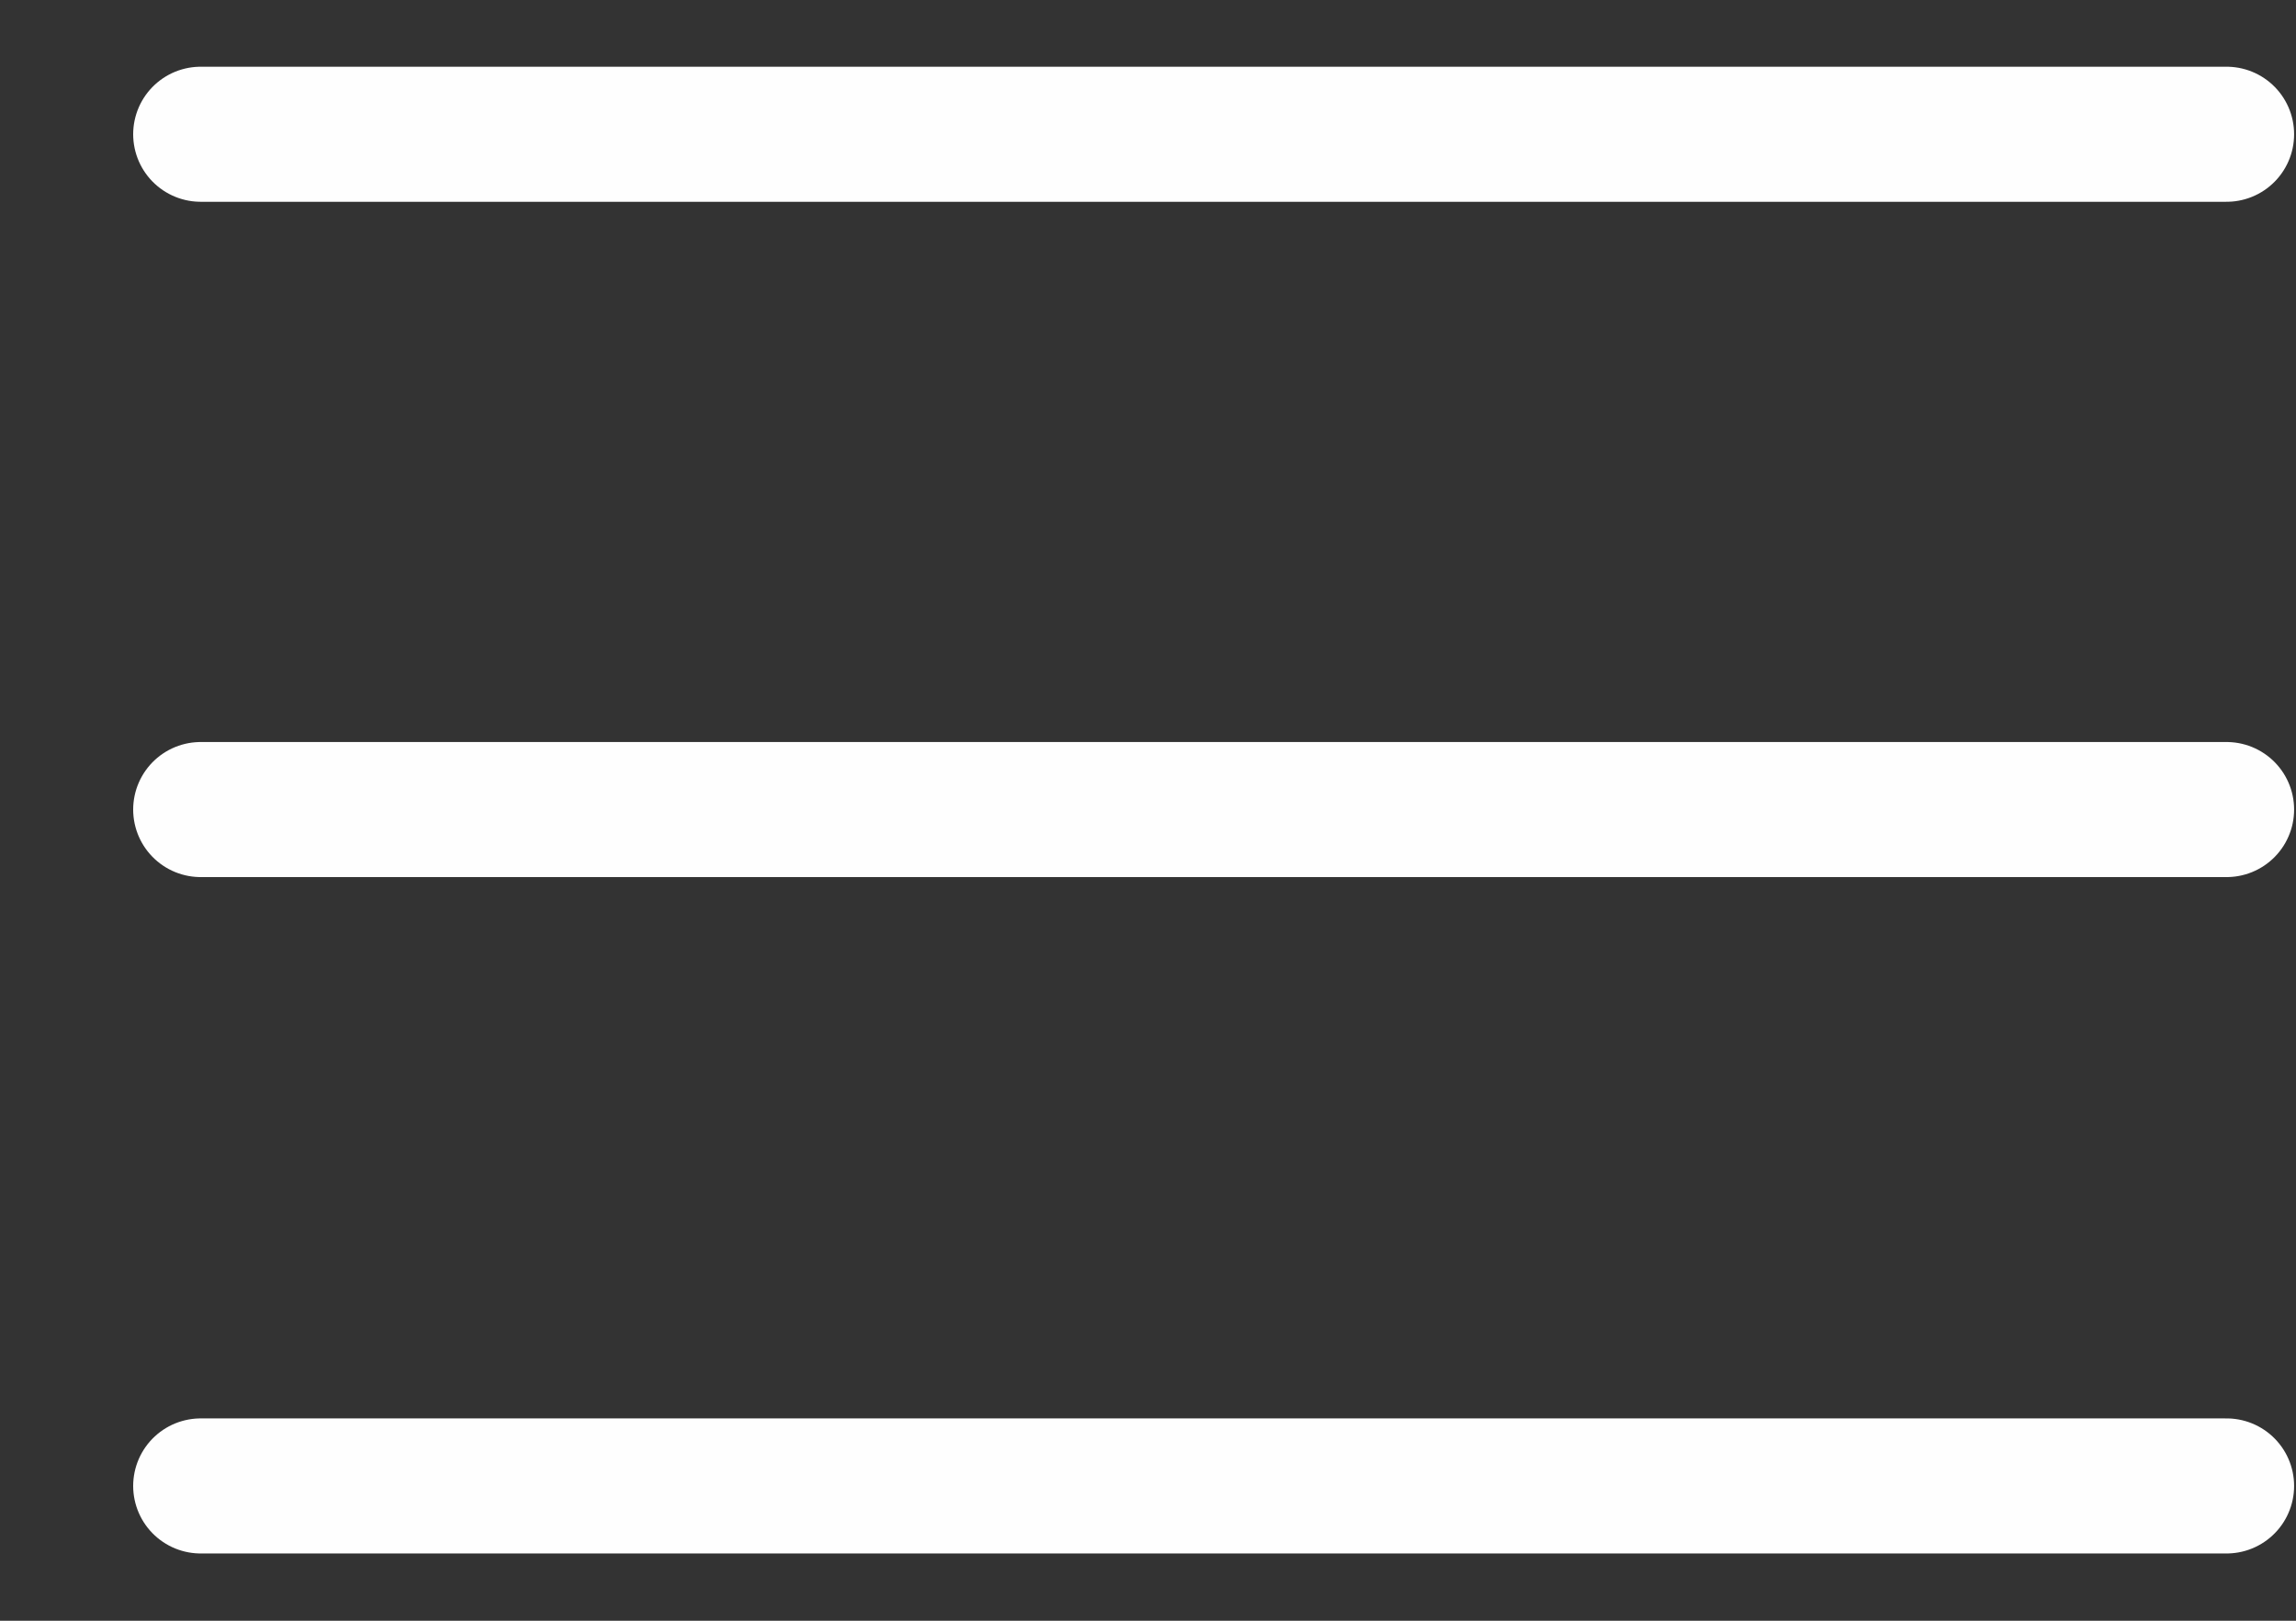
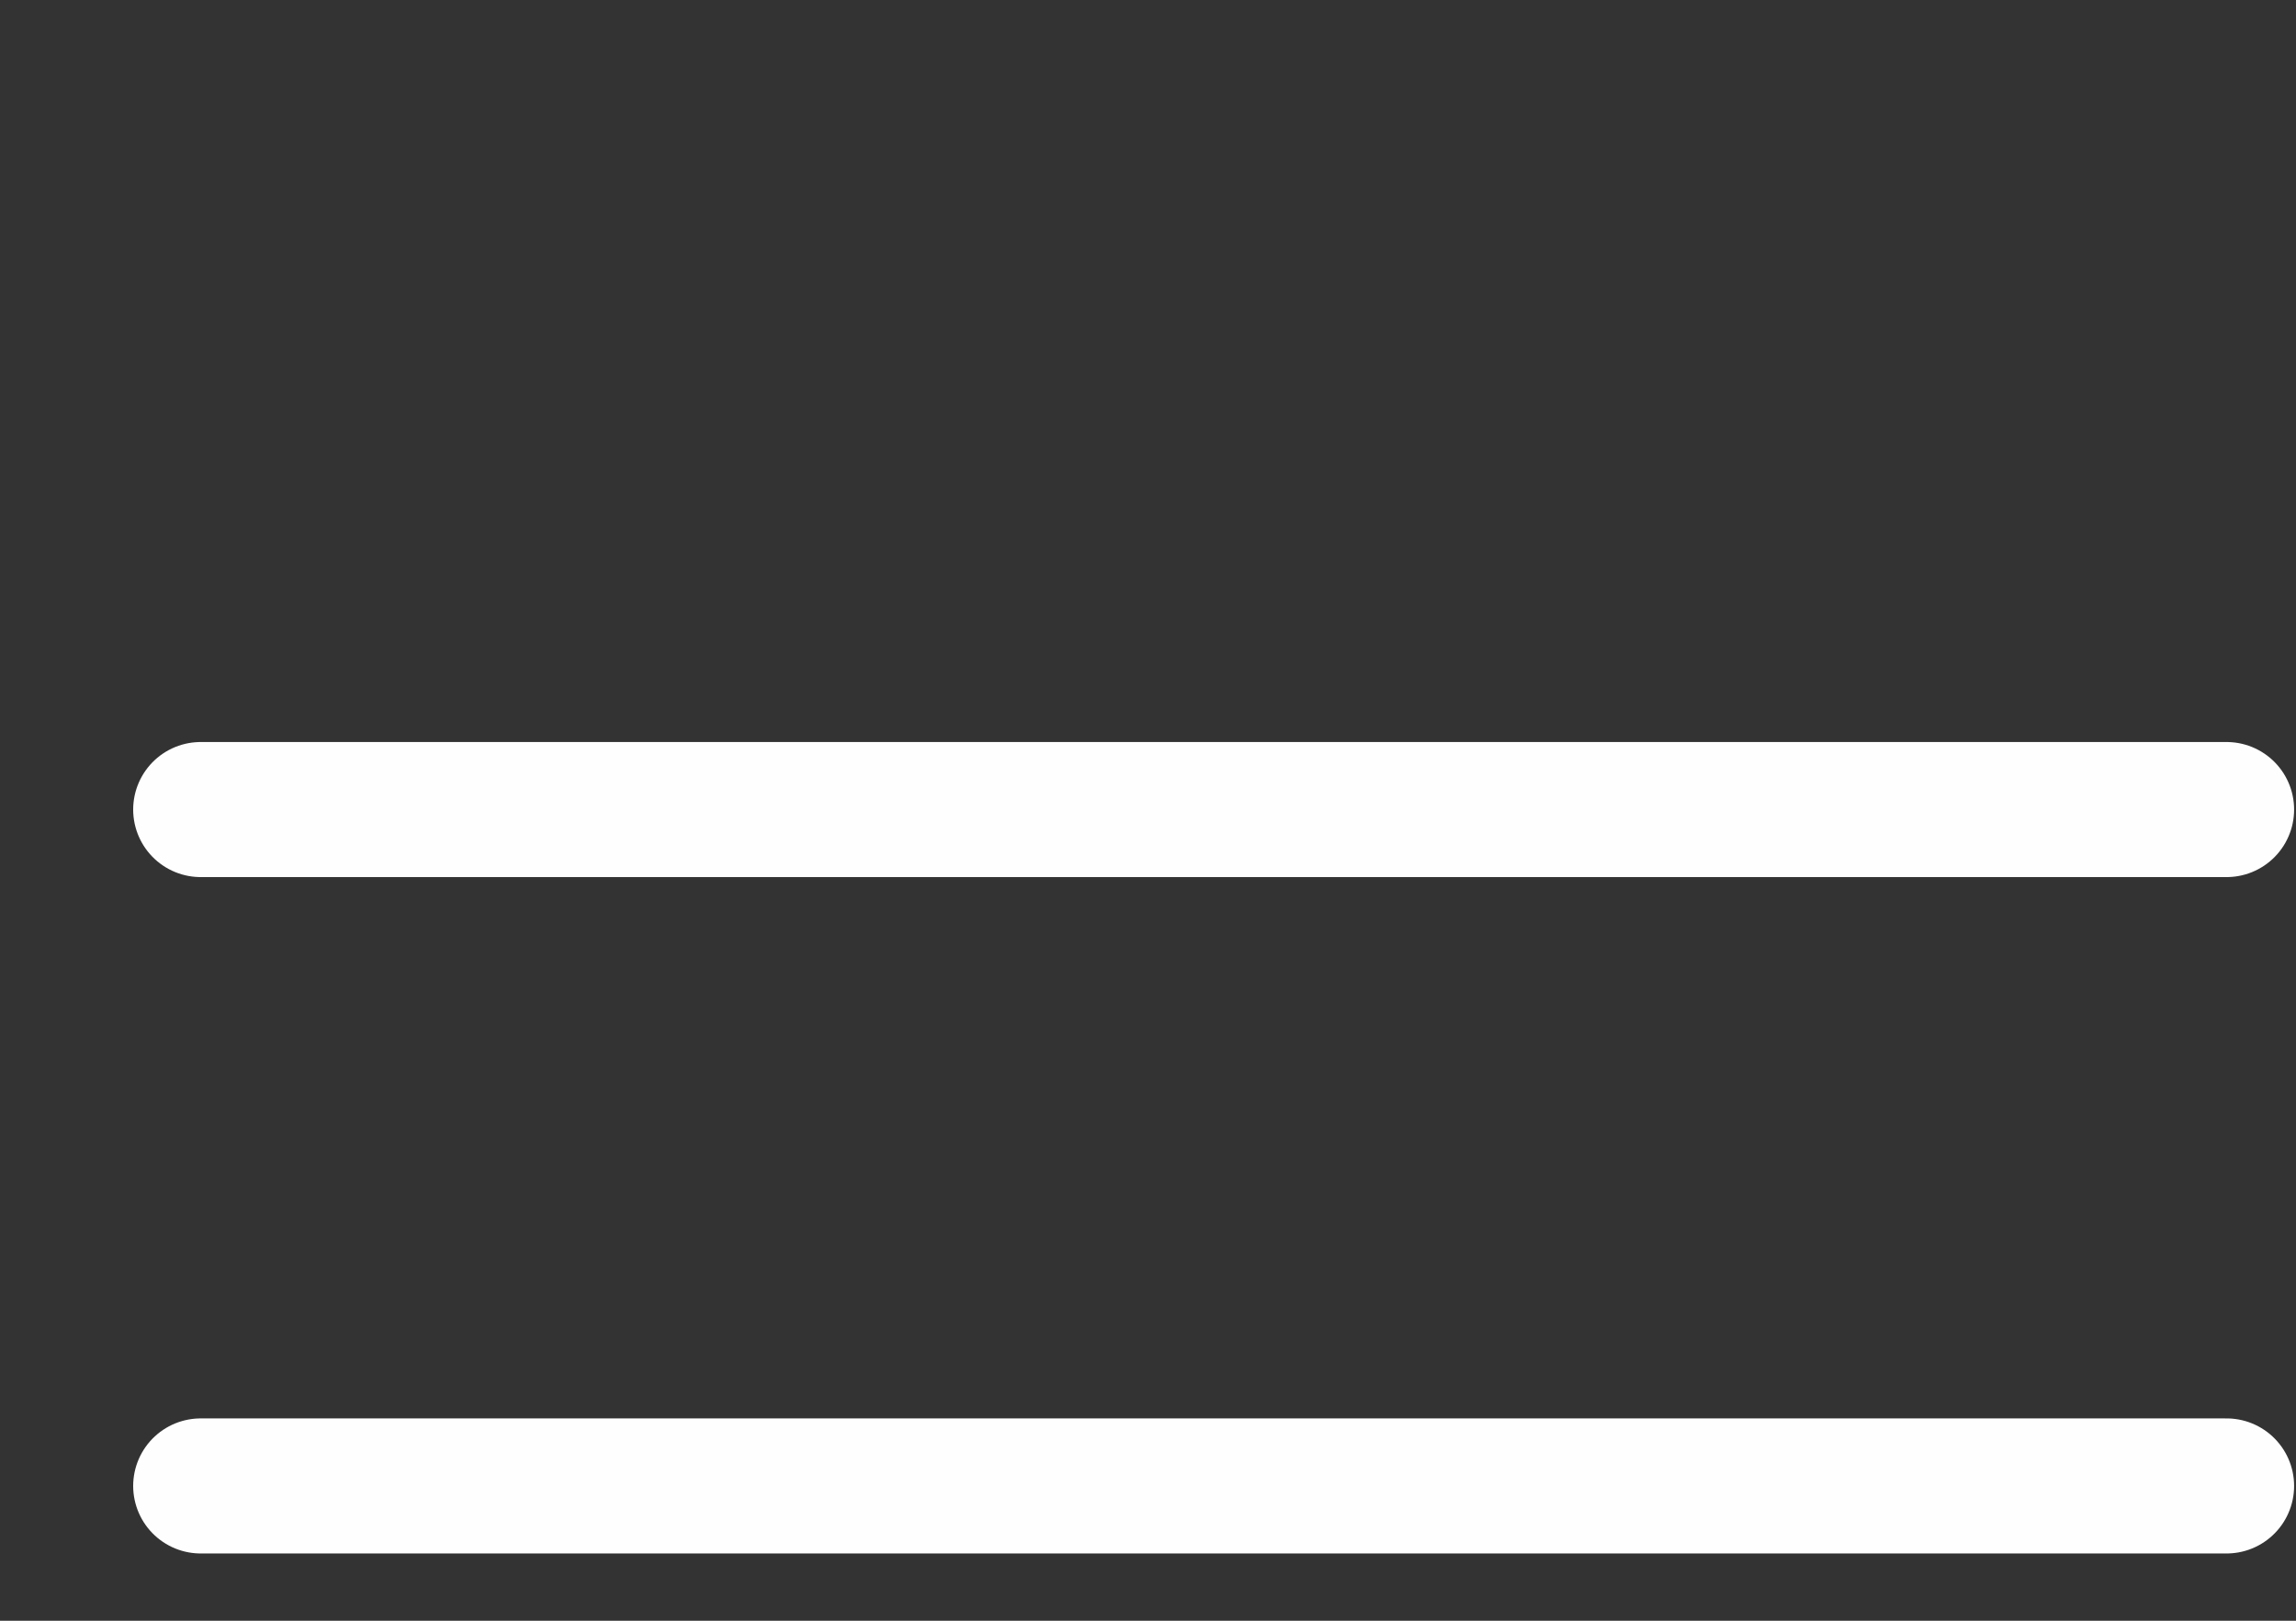
<svg xmlns="http://www.w3.org/2000/svg" width="17" height="12" viewBox="0 0 17 12" fill="none">
  <rect x="0" y="0" width="17" height="12" fill="#333333" stroke="none" />
-   <path d="M16.486 0.994H1.486M16.486 5.994H1.486M16.486 11.002H1.486" stroke="#FEFEFE" stroke-linecap="round" />
+   <path d="M16.486 0.994M16.486 5.994H1.486M16.486 11.002H1.486" stroke="#FEFEFE" stroke-linecap="round" />
</svg>